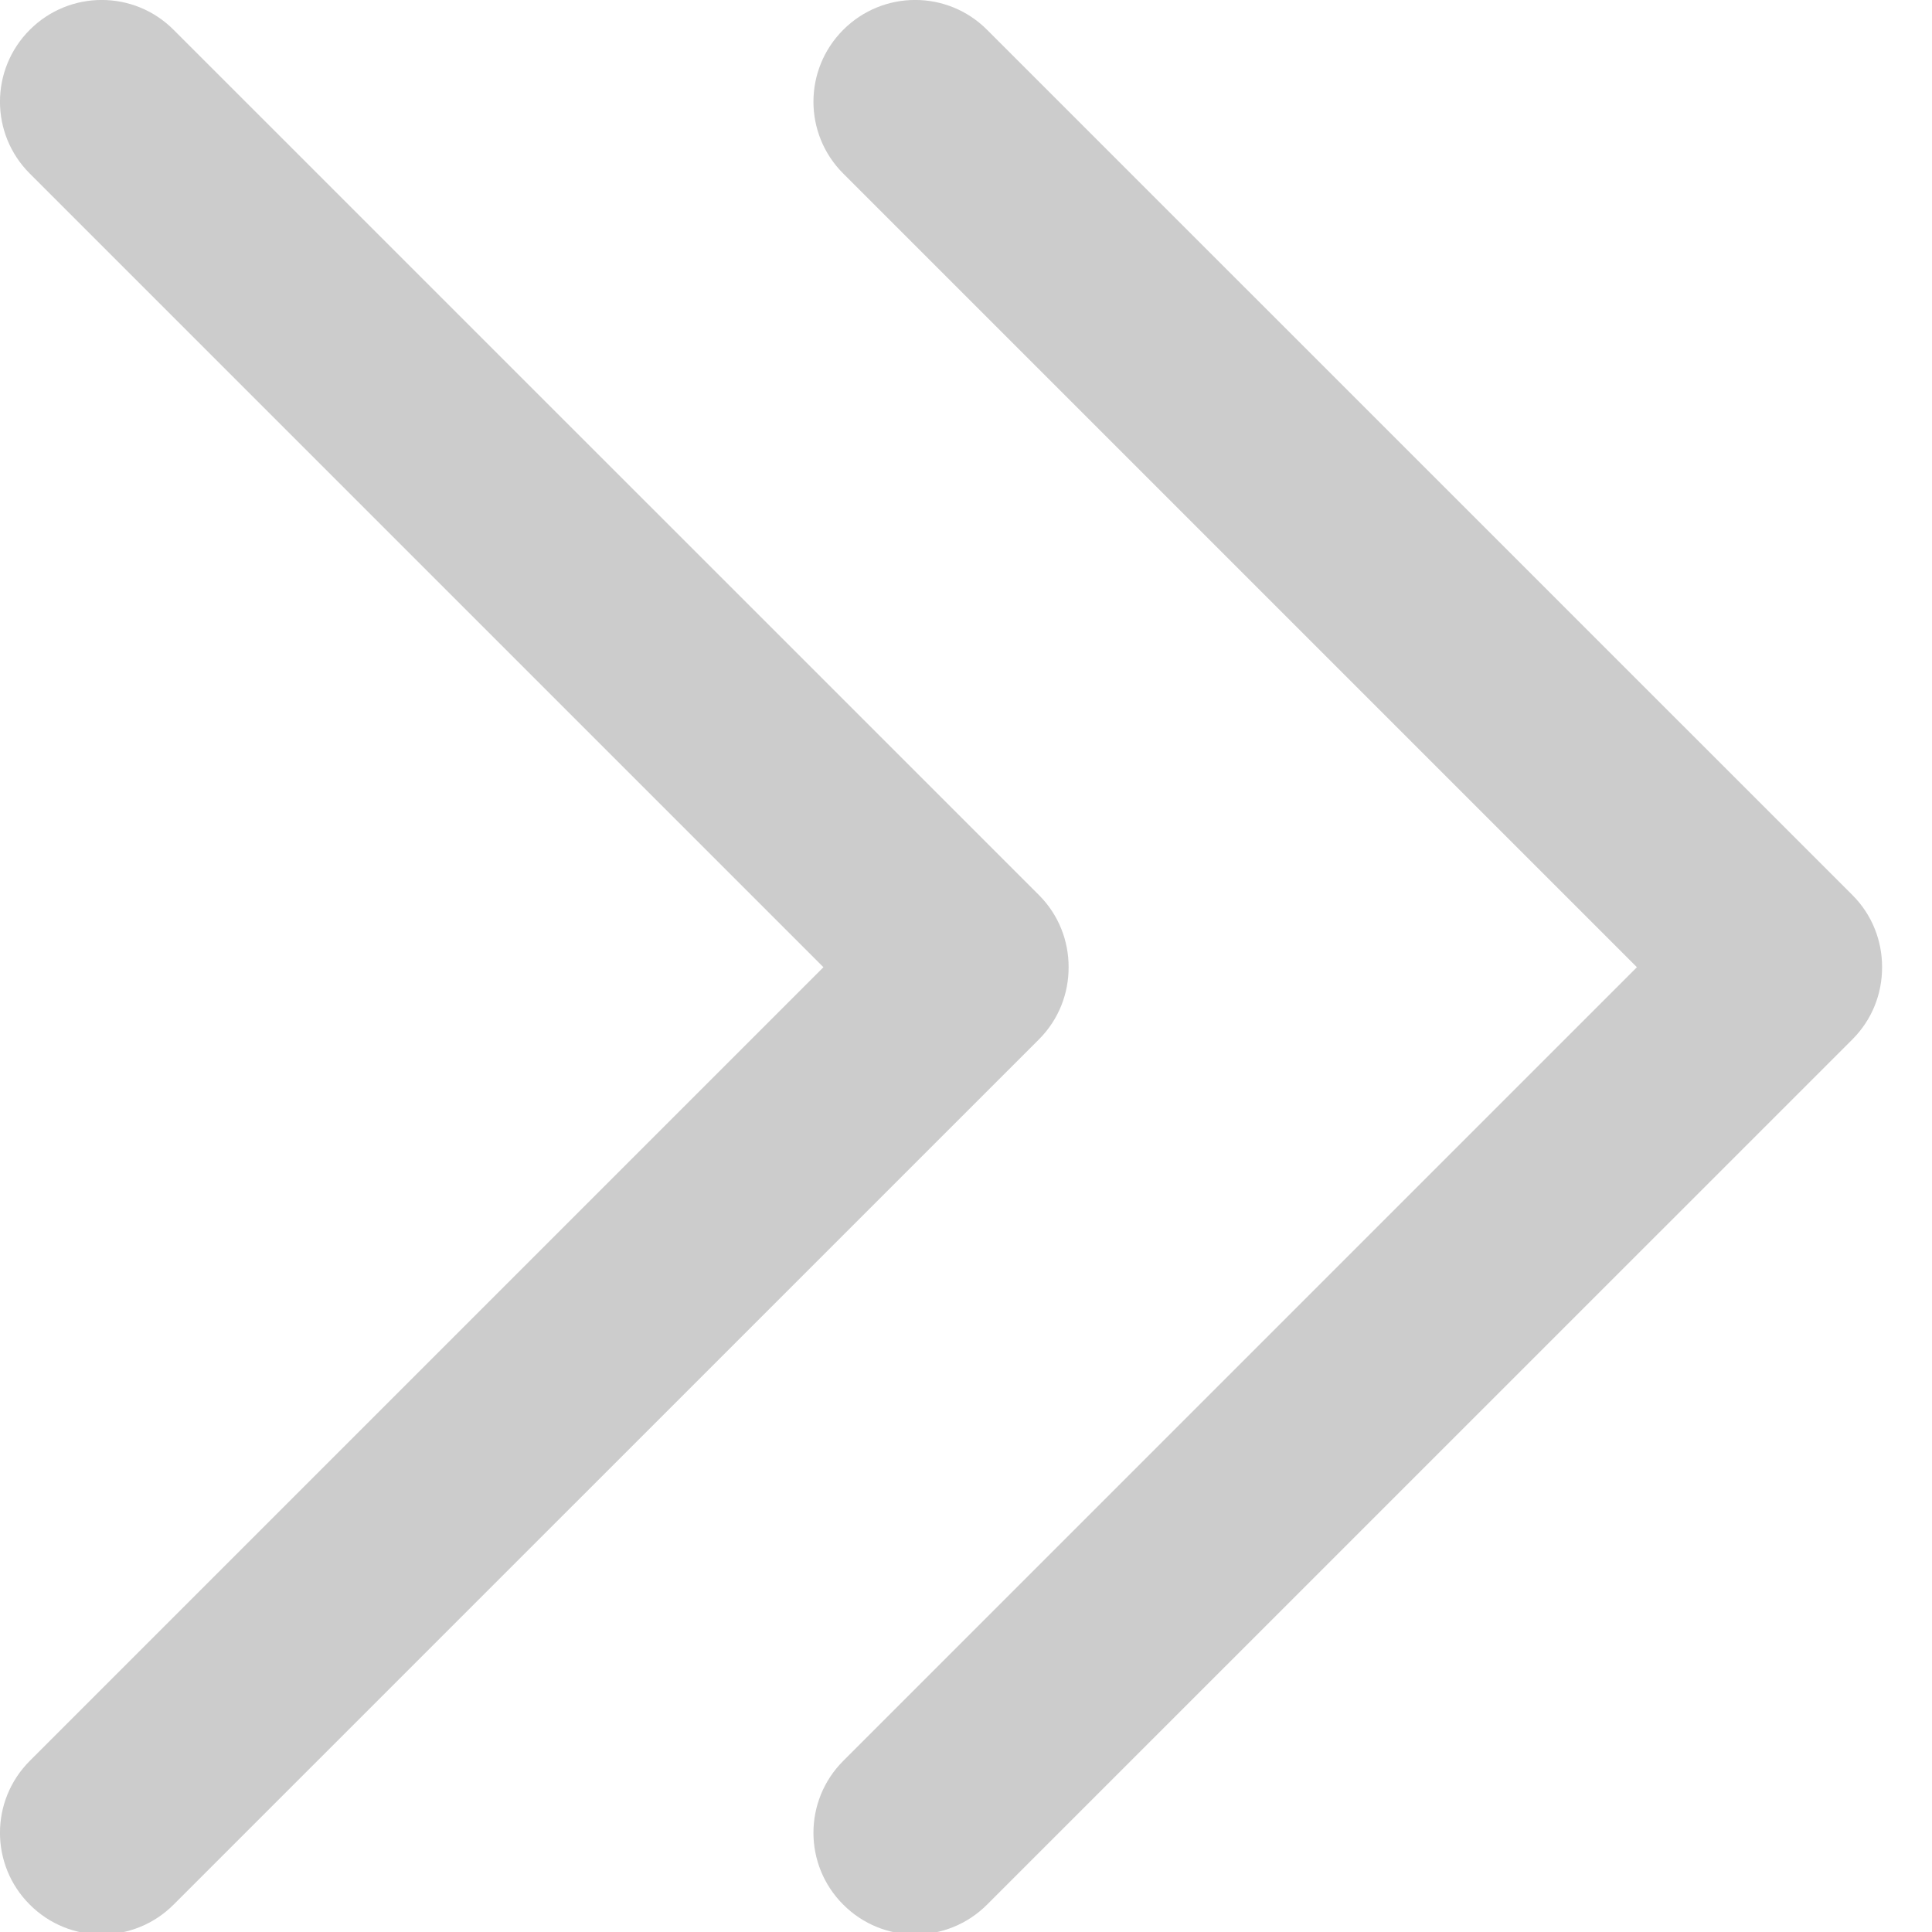
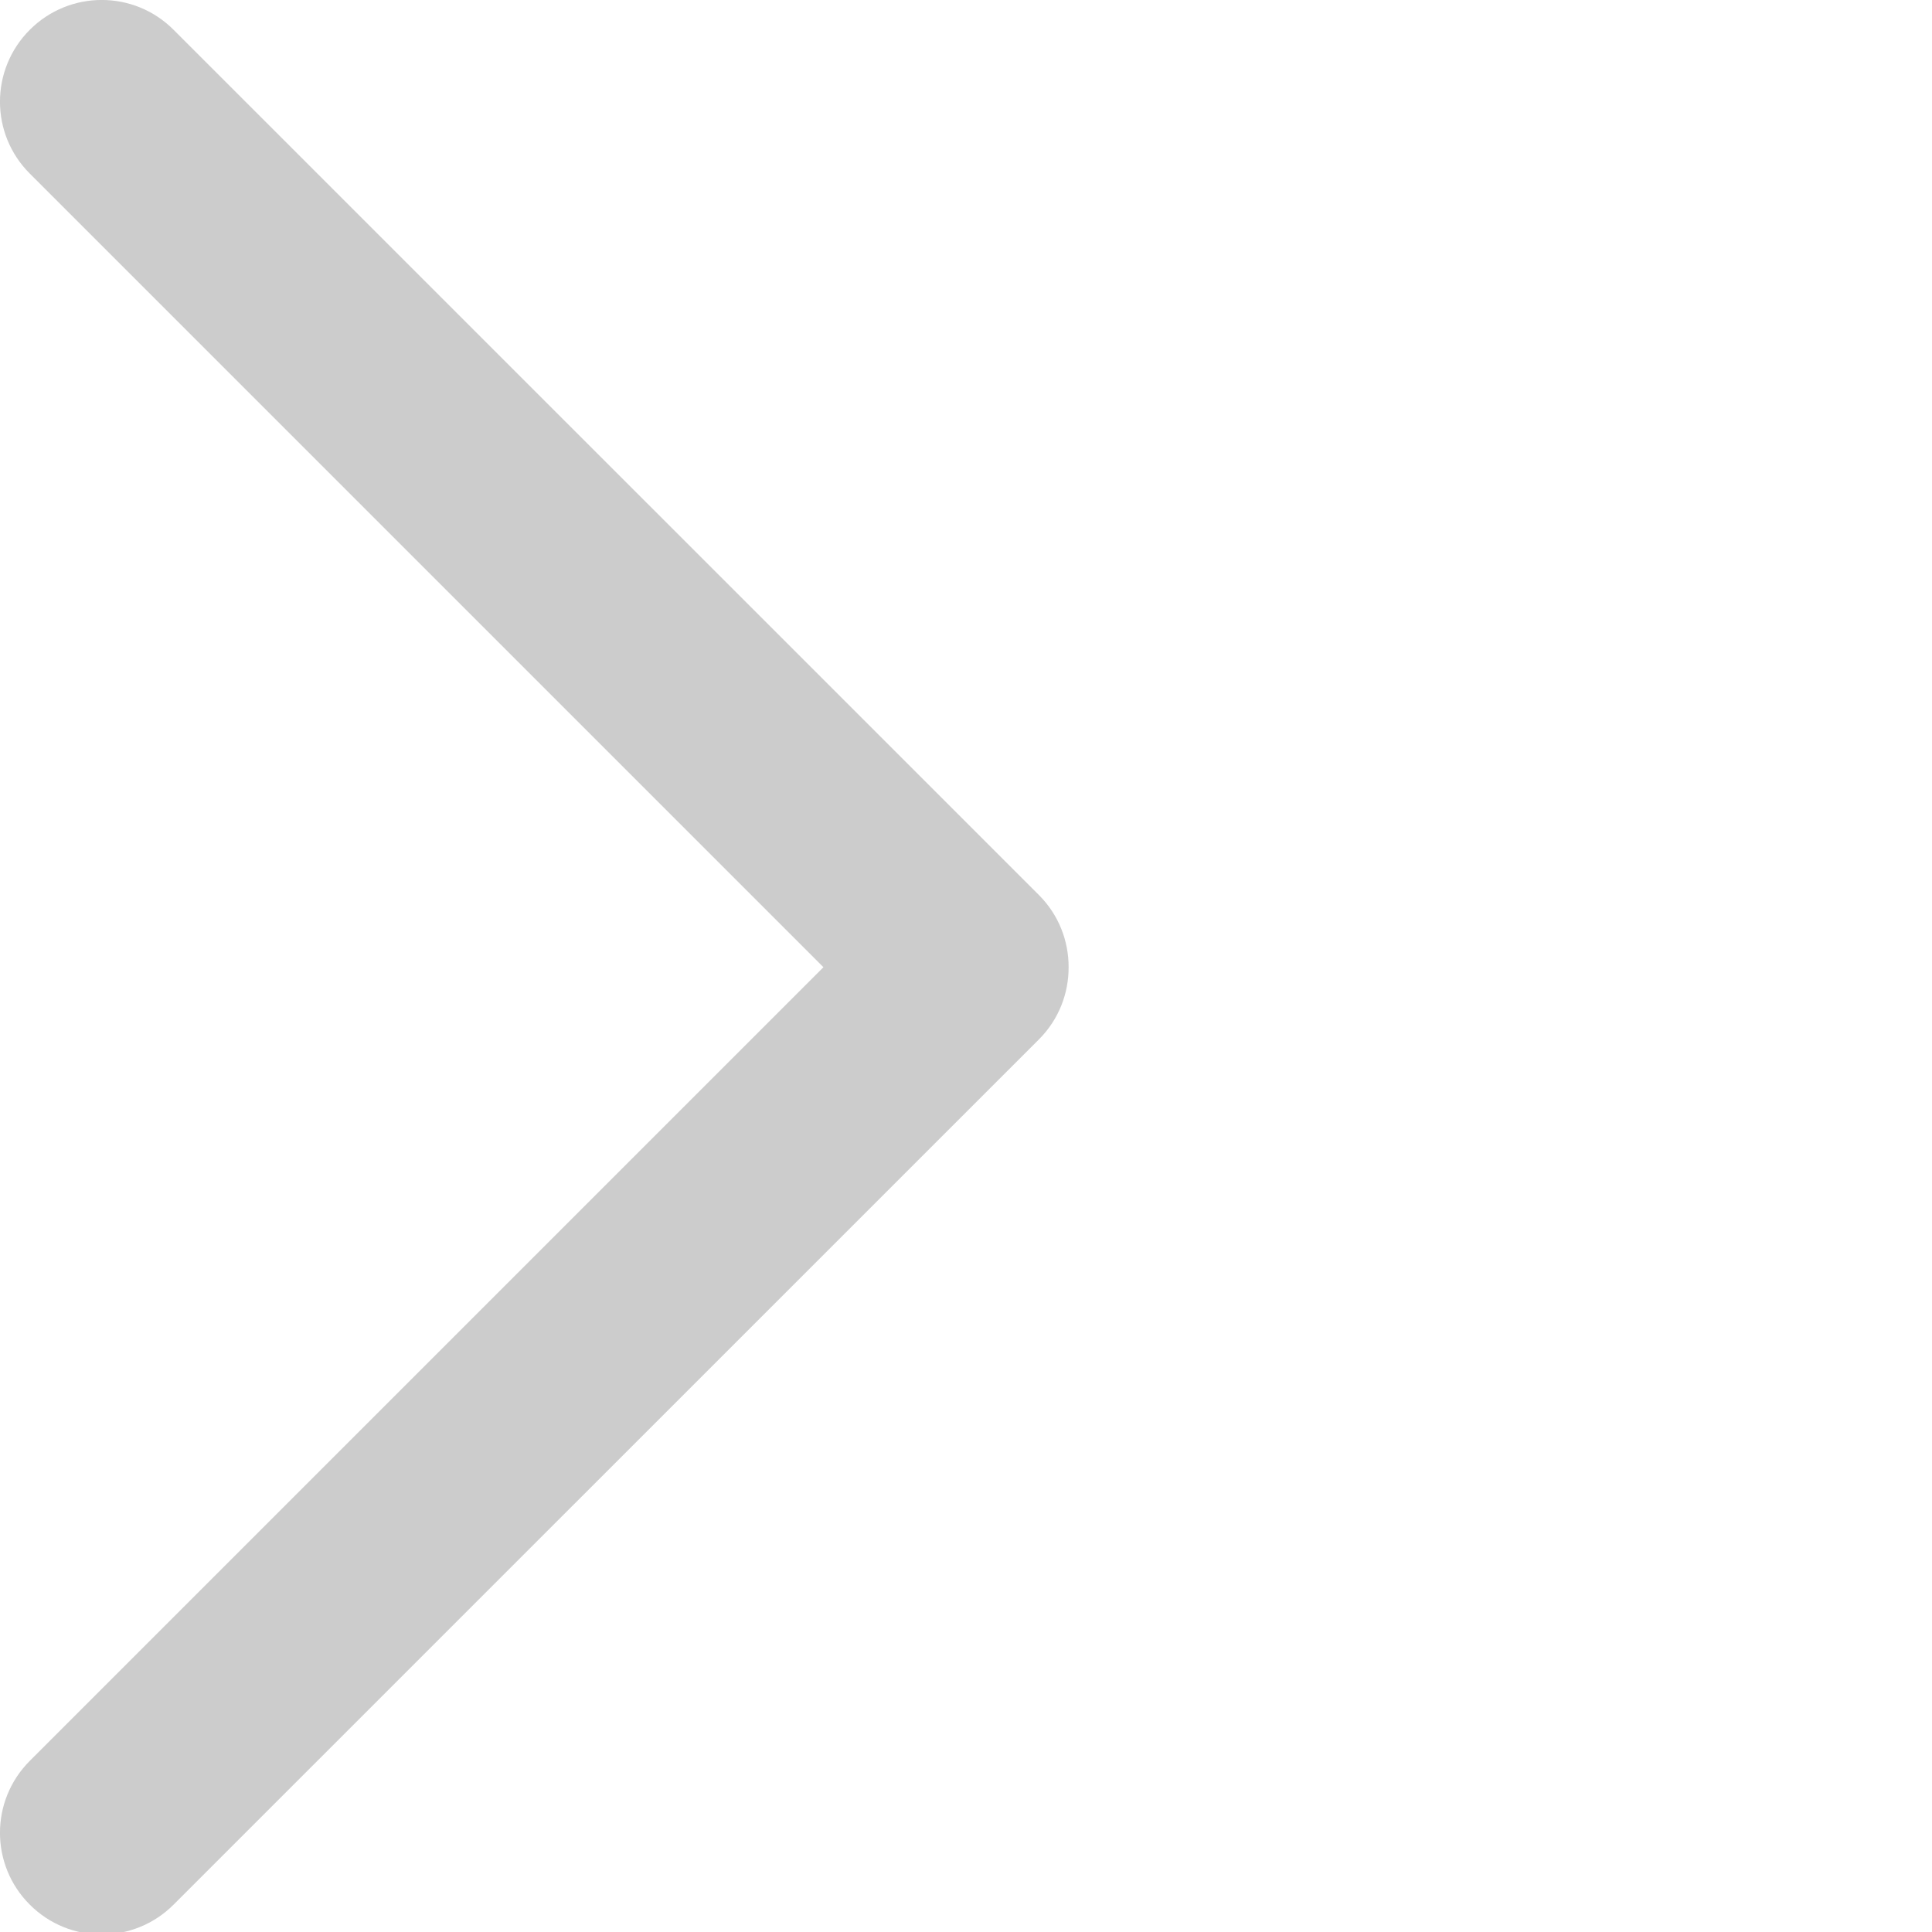
<svg xmlns="http://www.w3.org/2000/svg" height="19" viewBox="0 0 19 19" width="19">
  <g fill="#ccc" fill-rule="evenodd">
    <path d="m14.474 4.551c-.391-.391-1.024-.391-1.414 0l-7.805 7.805-7.805-7.805c-.391-.391-1.024-.391-1.414 0-.391.39-.391 1.023 0 1.414l8.509 8.51c.196.196.453.293.71.292.257.001.514-.096.71-.292l8.509-8.51c.391-.39.391-1.023 0-1.414" transform="matrix(0 -1 1 0 -4.258 14.767)" />
-     <path d="m22.474 4.551c-.391-.391-1.024-.391-1.414 0l-7.805 7.805-7.805-7.805c-.391-.391-1.024-.391-1.414 0-.391.39-.391 1.023 0 1.414l8.509 8.51c.196.196.453.293.71.292.257.001.514-.096.71-.292l8.509-8.51c.391-.39.391-1.023 0-1.414" transform="matrix(0 -1 1 0 3.742 22.767)" />
  </g>
</svg>